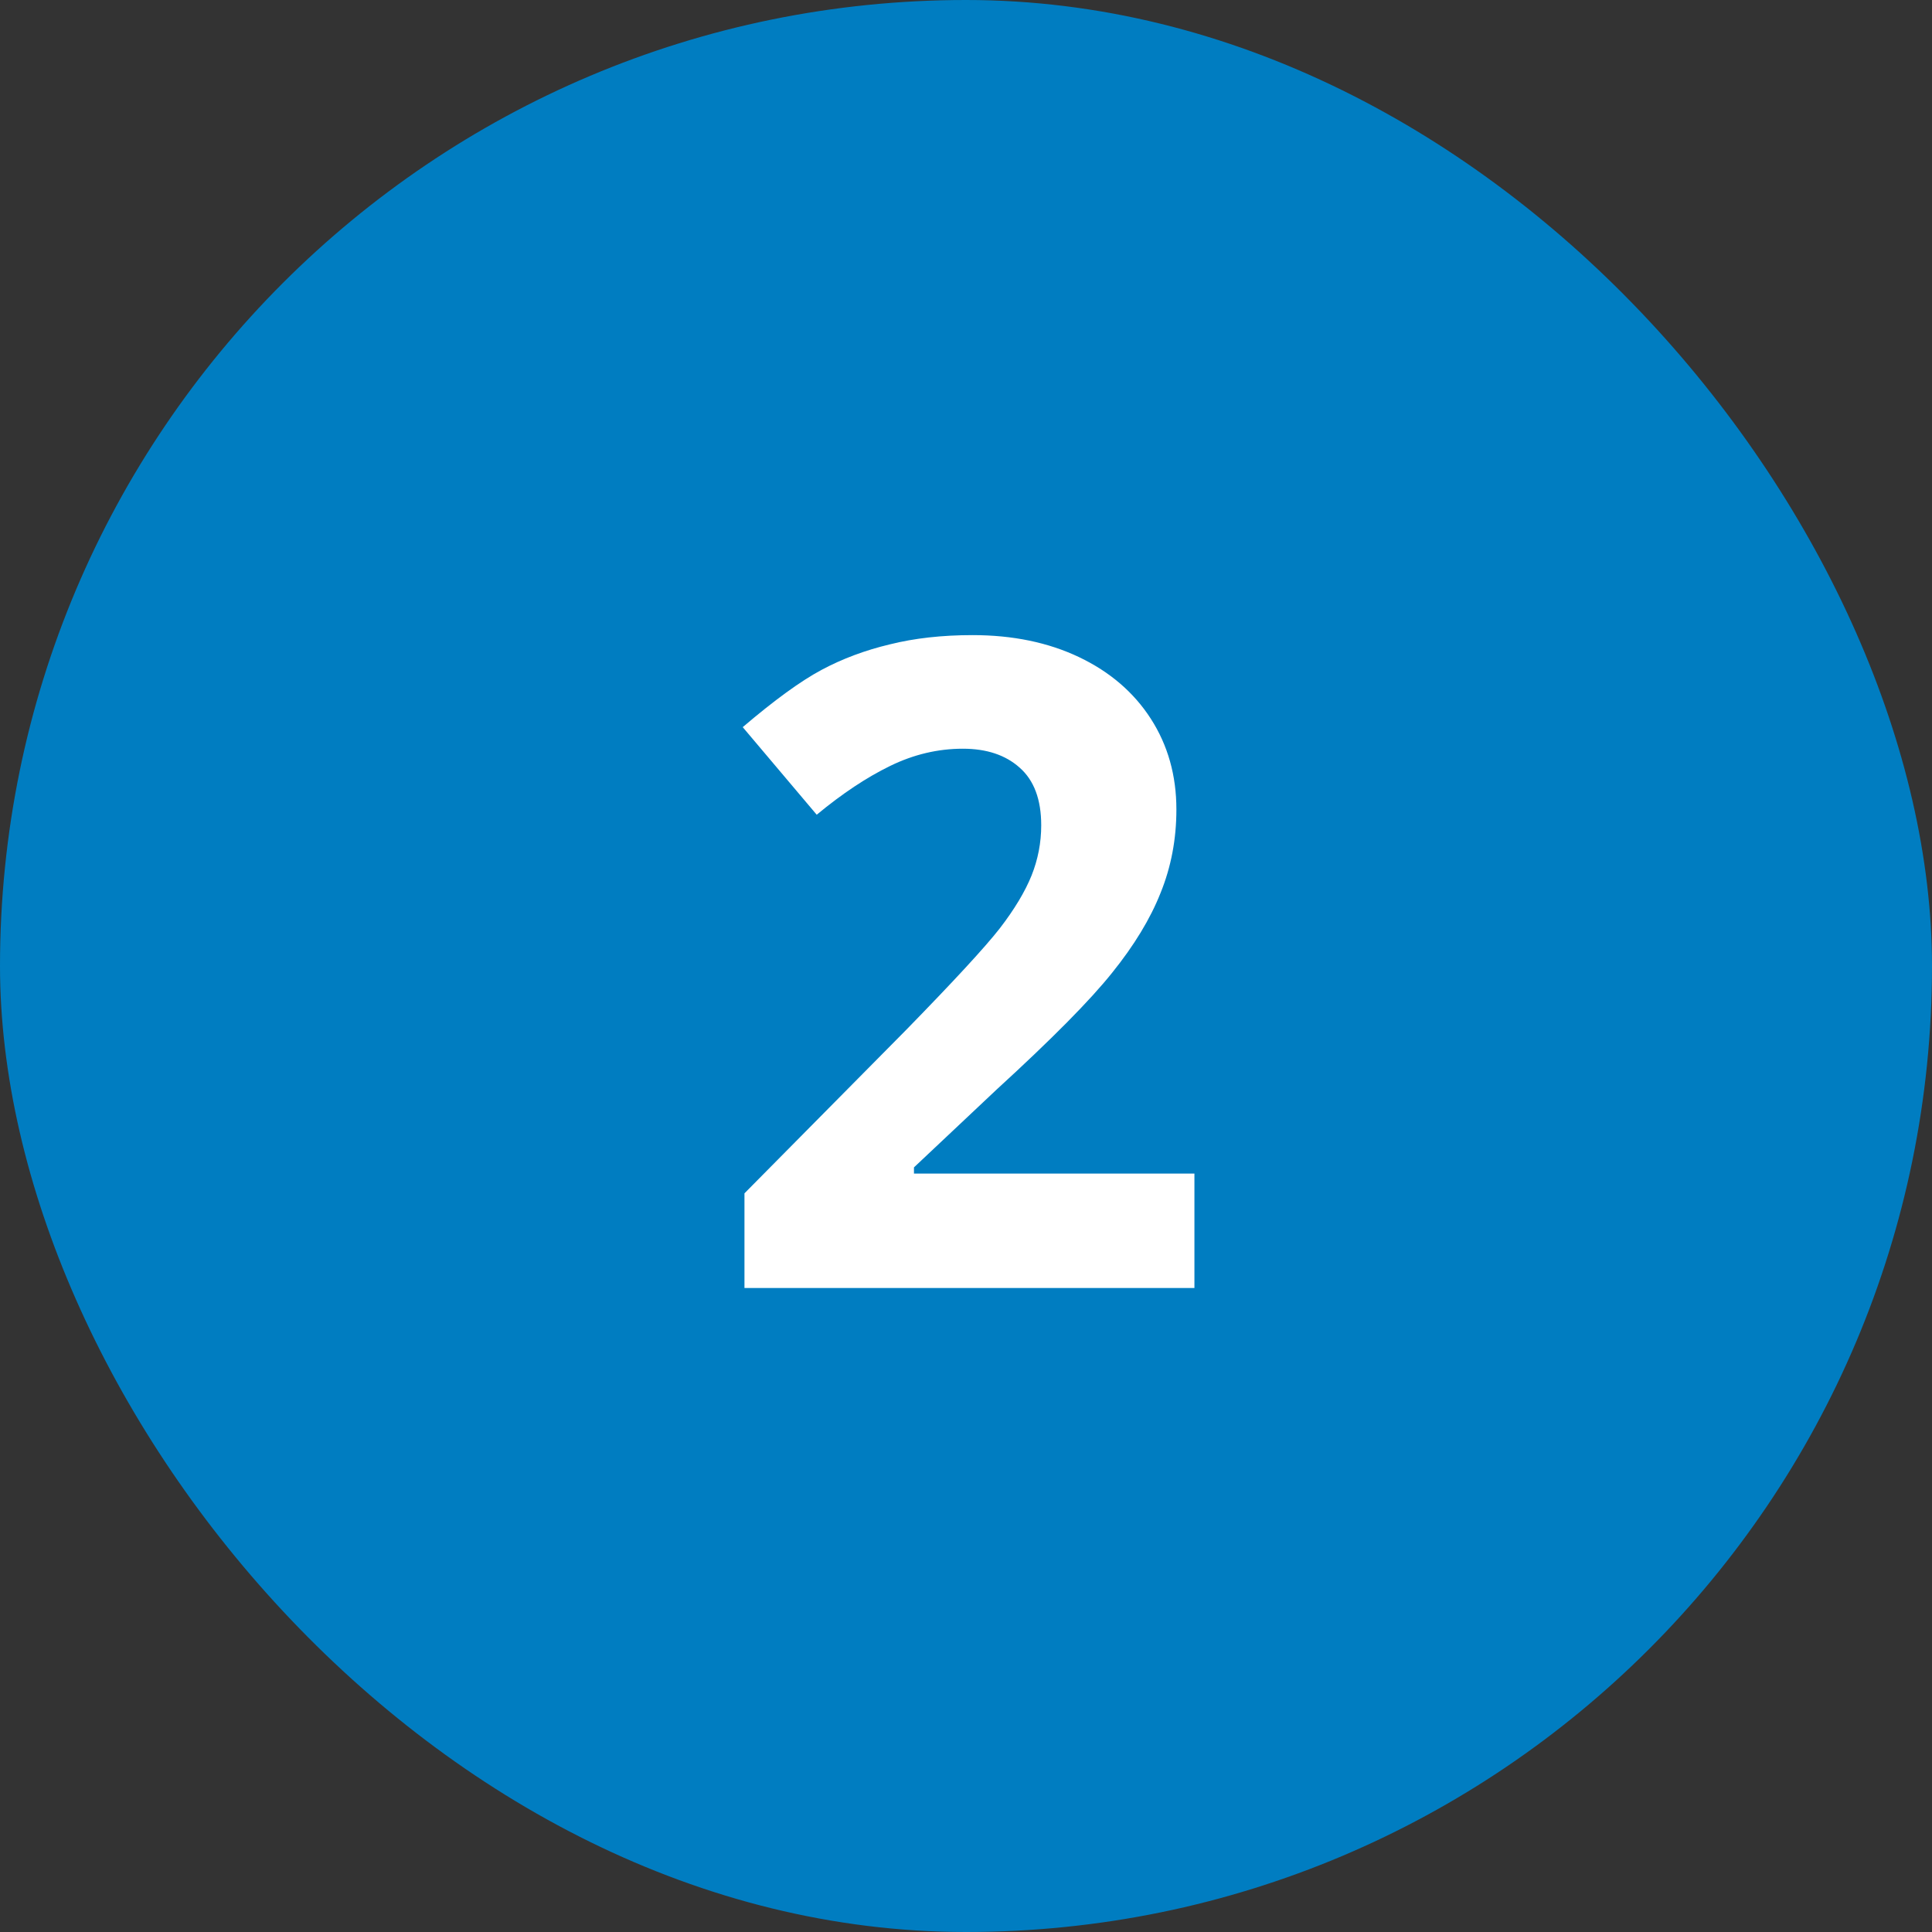
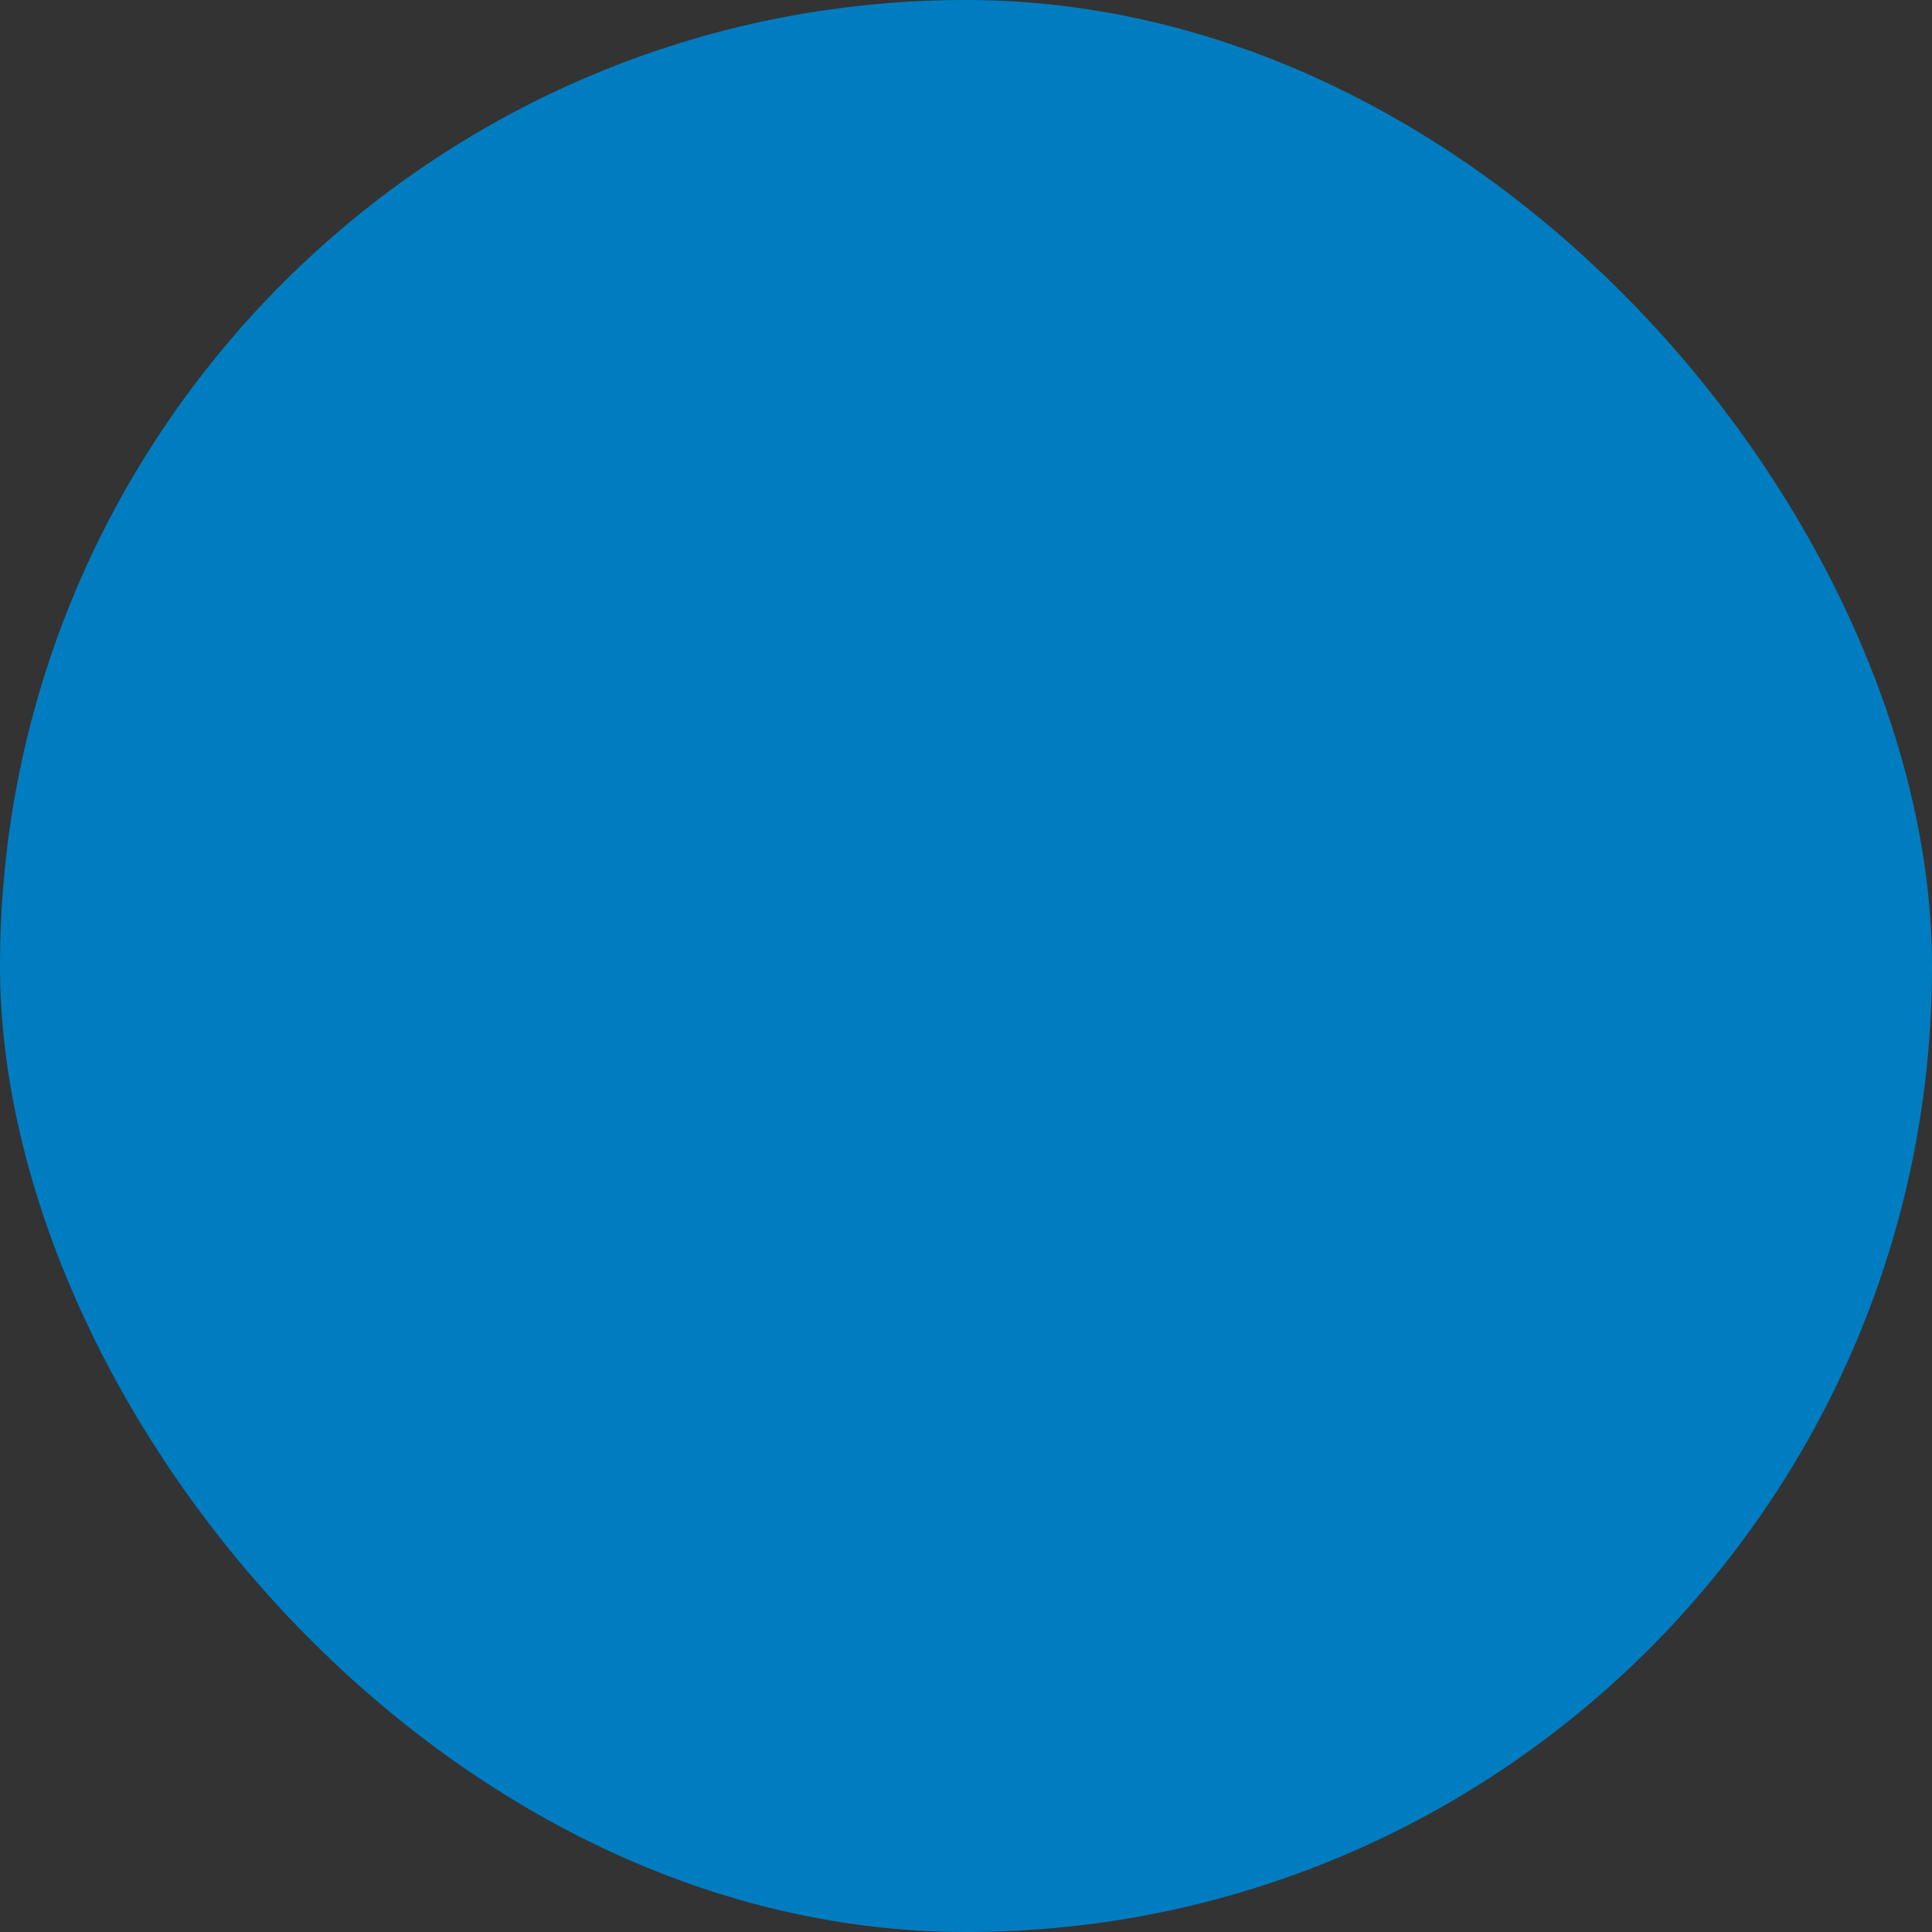
<svg xmlns="http://www.w3.org/2000/svg" width="30" height="30" viewBox="0 0 30 30" fill="none">
  <rect x="0" y="0" width="30" height="30" fill="#333333" stroke="none" />
  <rect width="30" height="30" rx="15" fill="#007DC1" />
-   <path d="M18.547 20H11.56V18.53L14.069 15.994C14.812 15.233 15.297 14.707 15.525 14.415C15.753 14.119 15.917 13.845 16.018 13.595C16.118 13.344 16.168 13.084 16.168 12.815C16.168 12.414 16.056 12.116 15.833 11.92C15.614 11.724 15.32 11.626 14.951 11.626C14.564 11.626 14.188 11.715 13.823 11.893C13.459 12.07 13.078 12.323 12.682 12.651L11.533 11.291C12.025 10.872 12.433 10.575 12.757 10.402C13.08 10.229 13.434 10.097 13.816 10.006C14.199 9.91 14.628 9.862 15.102 9.862C15.726 9.862 16.277 9.976 16.756 10.204C17.234 10.432 17.606 10.751 17.87 11.161C18.134 11.571 18.267 12.041 18.267 12.569C18.267 13.03 18.185 13.463 18.02 13.868C17.861 14.269 17.61 14.682 17.269 15.105C16.931 15.529 16.334 16.133 15.477 16.917L14.192 18.127V18.223H18.547V20Z" fill="white" />
</svg>